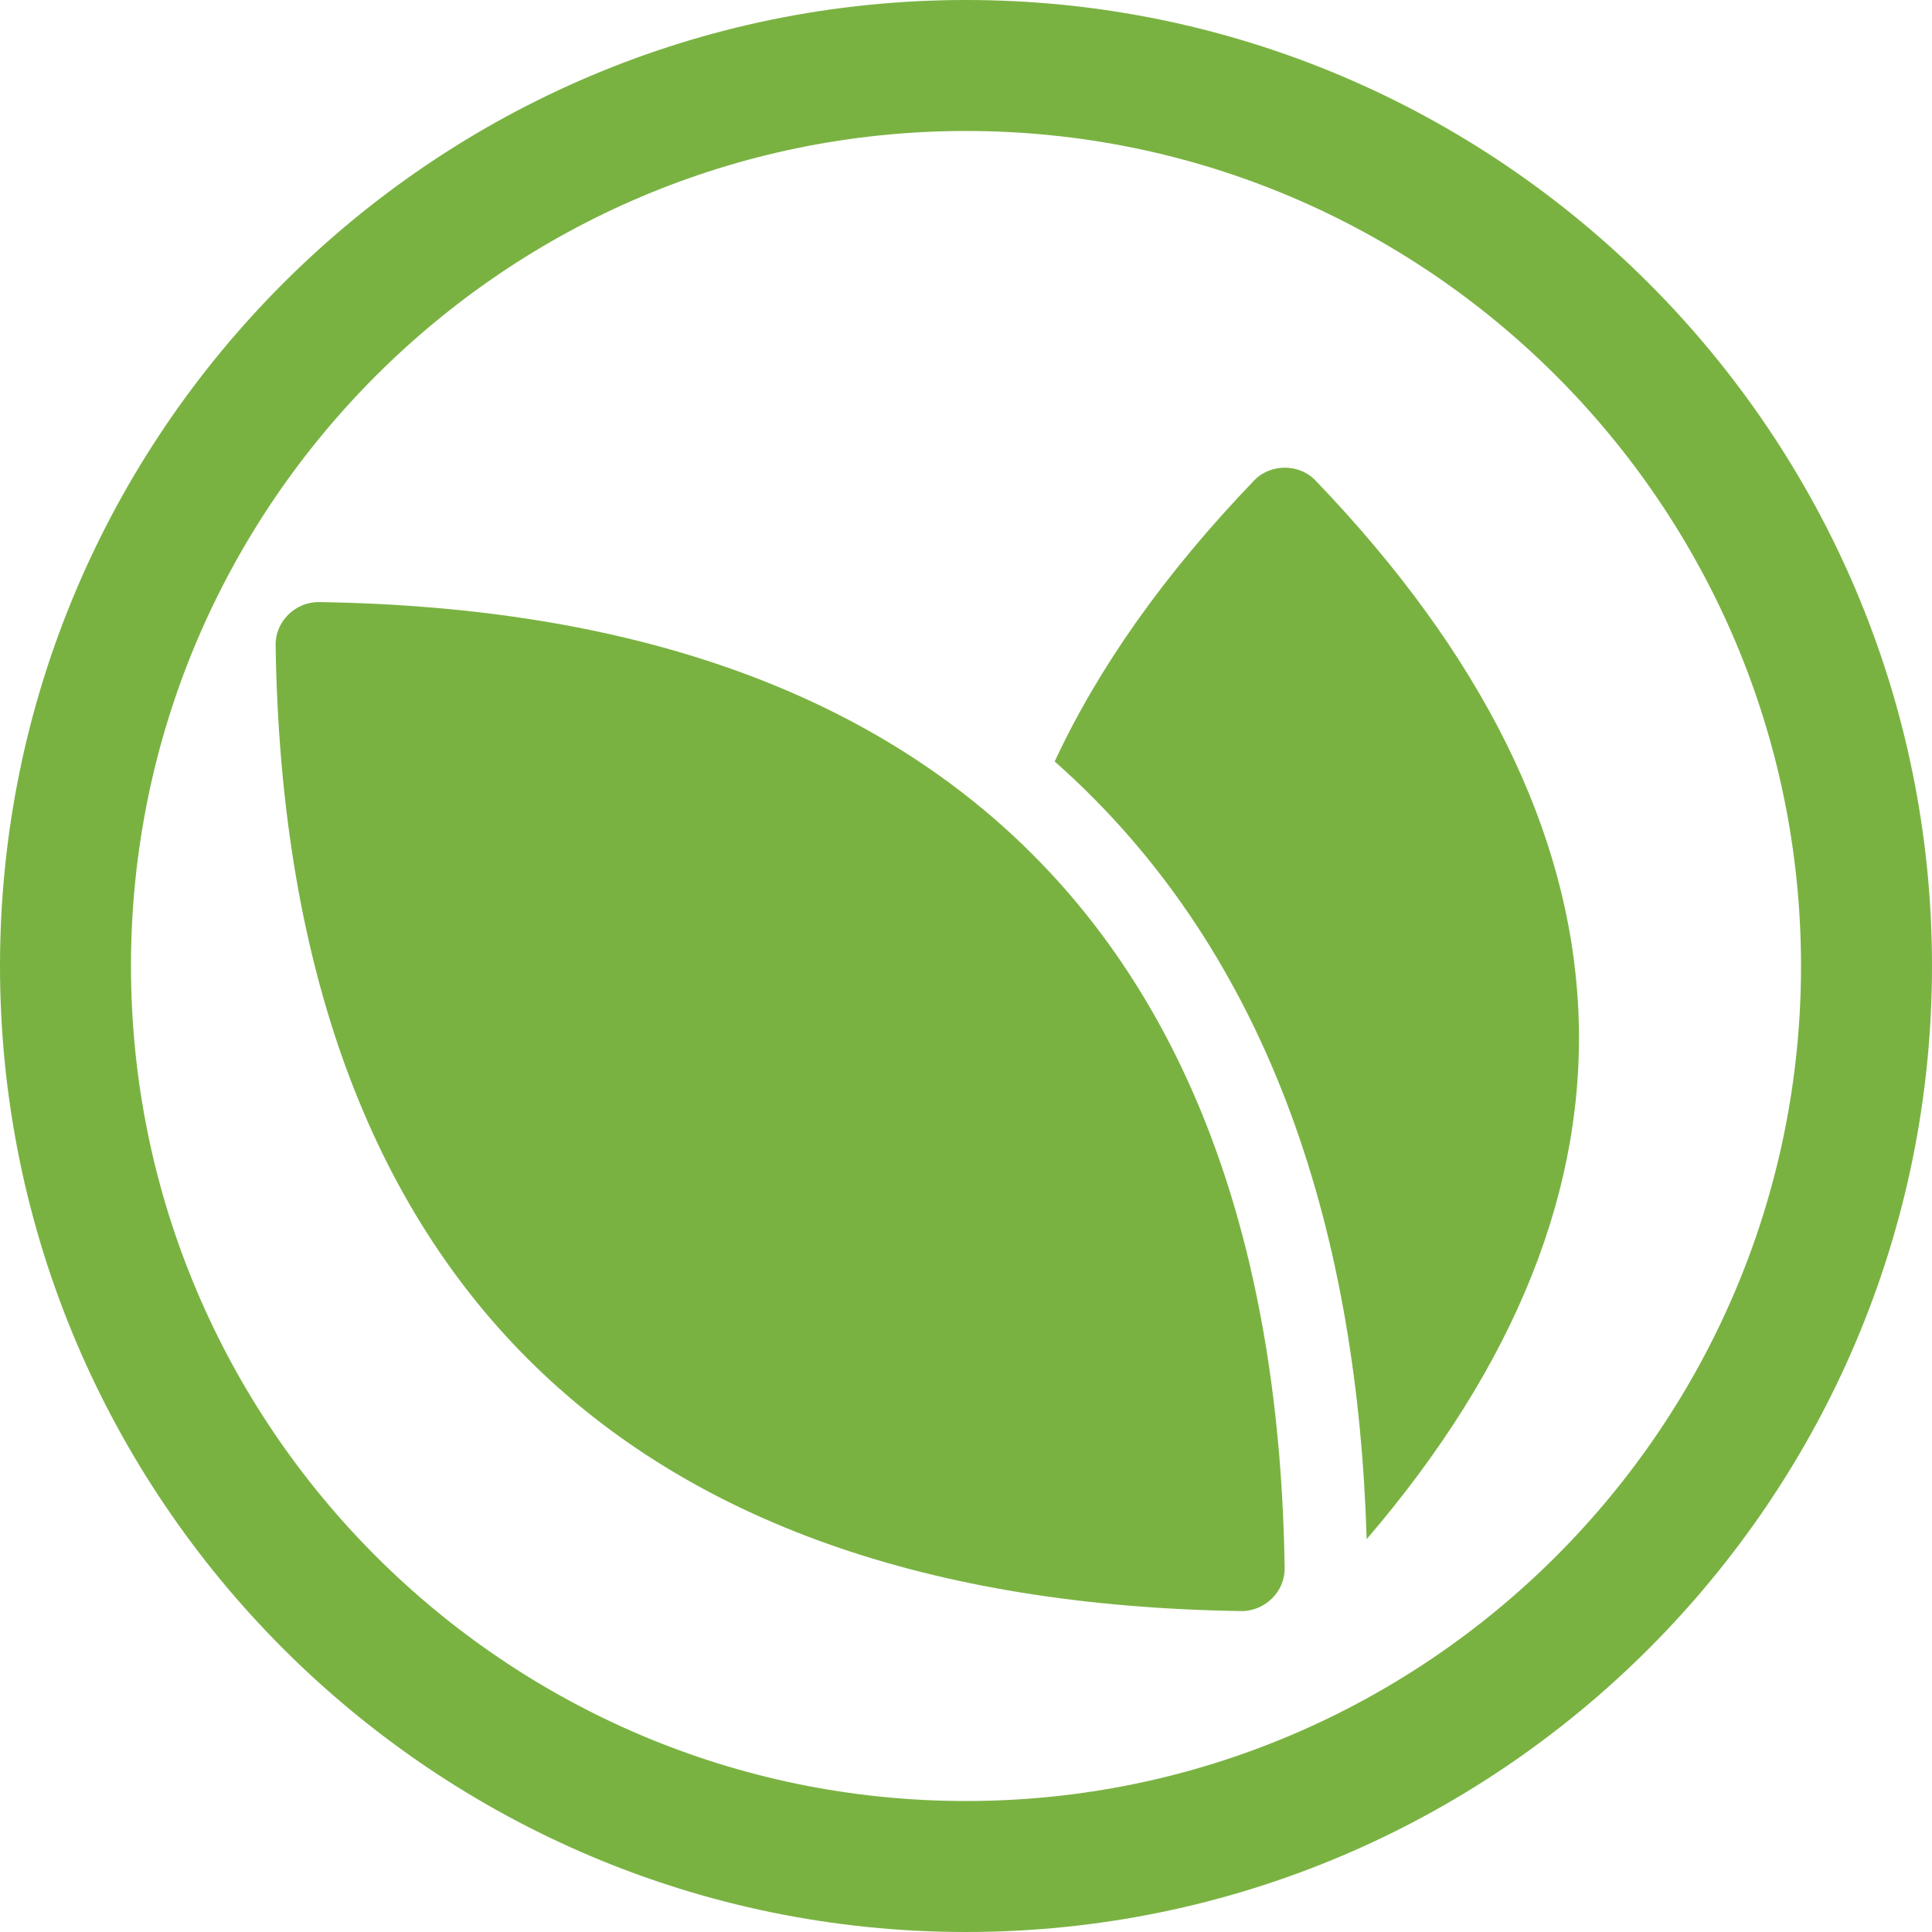
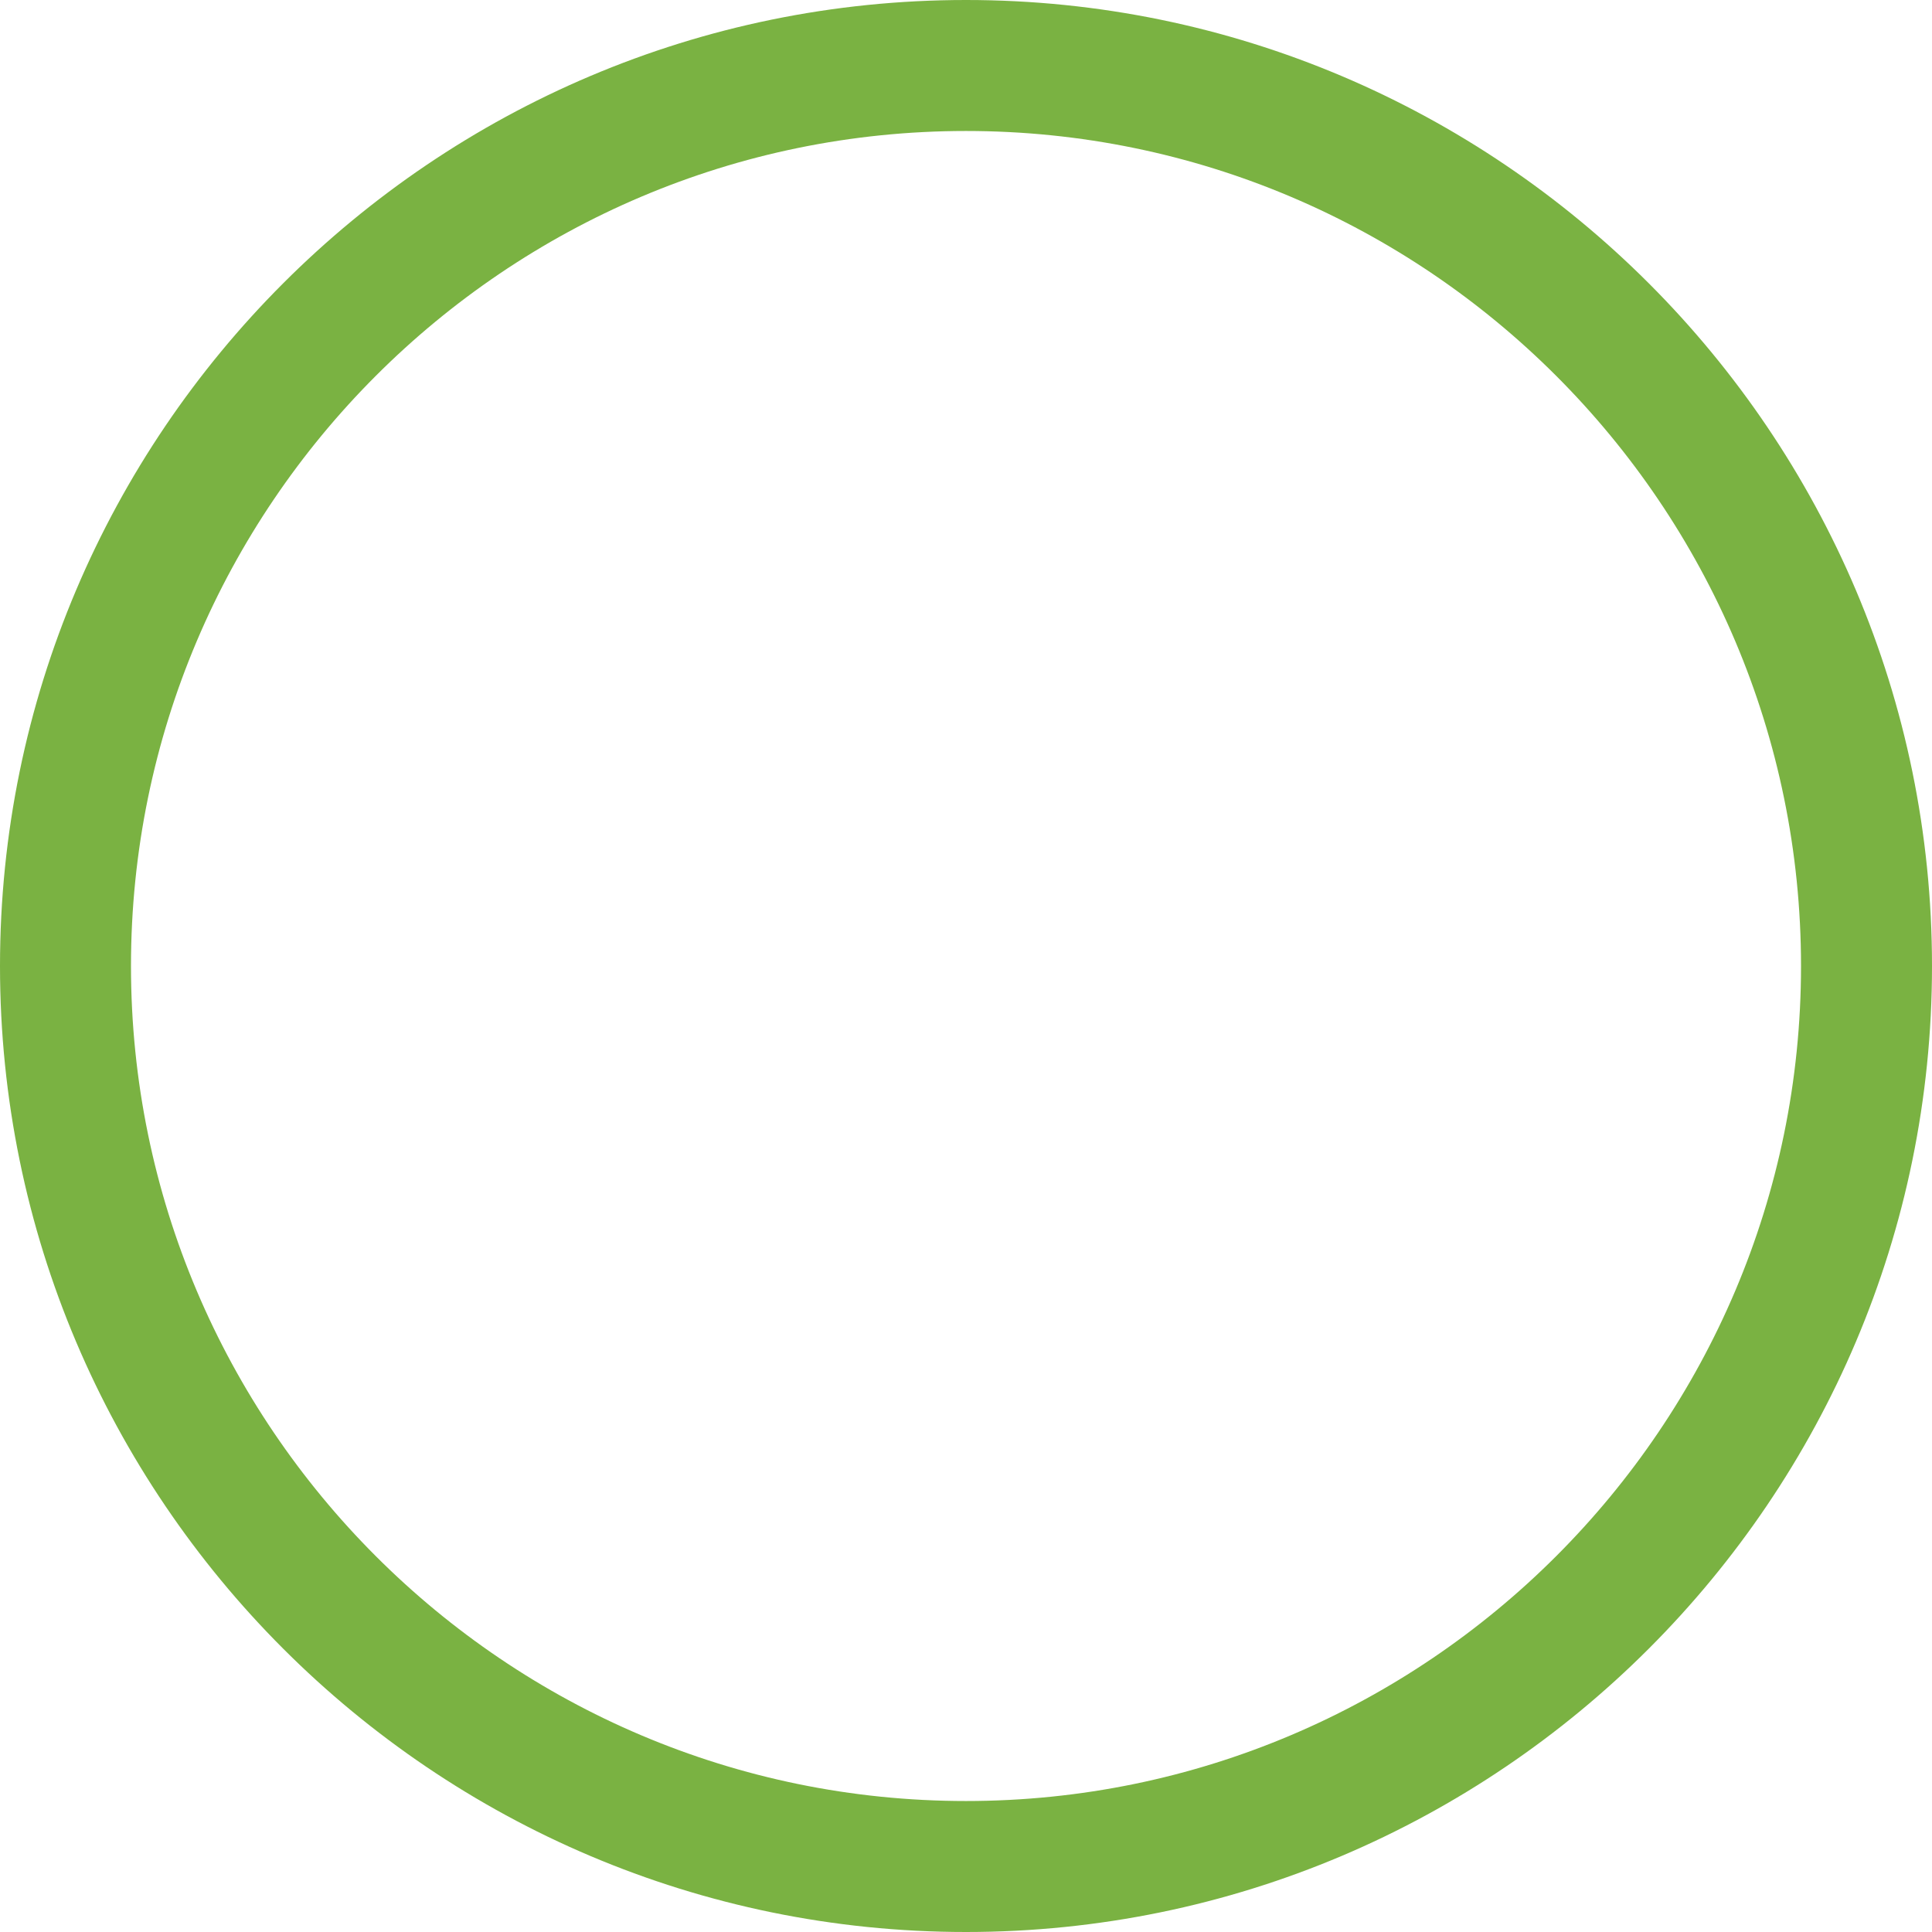
<svg xmlns="http://www.w3.org/2000/svg" viewBox="0 0 44 44" fill="none">
-   <path d="M7.255 13.712C21.483 13.921 29.048 21.485 29.257 35.714C29.265 36.24 28.818 36.691 28.278 36.691C14.05 36.483 6.486 28.918 6.277 14.69C6.269 14.163 6.715 13.712 7.255 13.712Z" fill="#7AB242" />
-   <path d="M28.564 10.94C28.934 10.555 29.587 10.555 29.957 10.94C37.553 18.85 37.939 27.108 31.125 35.053C30.923 28.299 29.06 21.798 24.02 17.342C25.021 15.191 26.534 13.054 28.564 10.94Z" fill="#7AB242" />
  <path fill-rule="evenodd" clip-rule="evenodd" d="M22 0C34.132 0 44 9.87 44 22C44 34.13 34.13 44 22 44C9.87 44 0 34.132 0 22C1.24355e-07 9.868 9.868 1.51696e-06 22 0ZM22 2.983C11.514 2.983 2.983 11.514 2.983 22C2.983 32.486 11.514 41.017 22 41.017C32.486 41.017 41.017 32.486 41.017 22C41.017 11.514 32.486 2.983 22 2.983Z" fill="#7AB242" />
</svg>